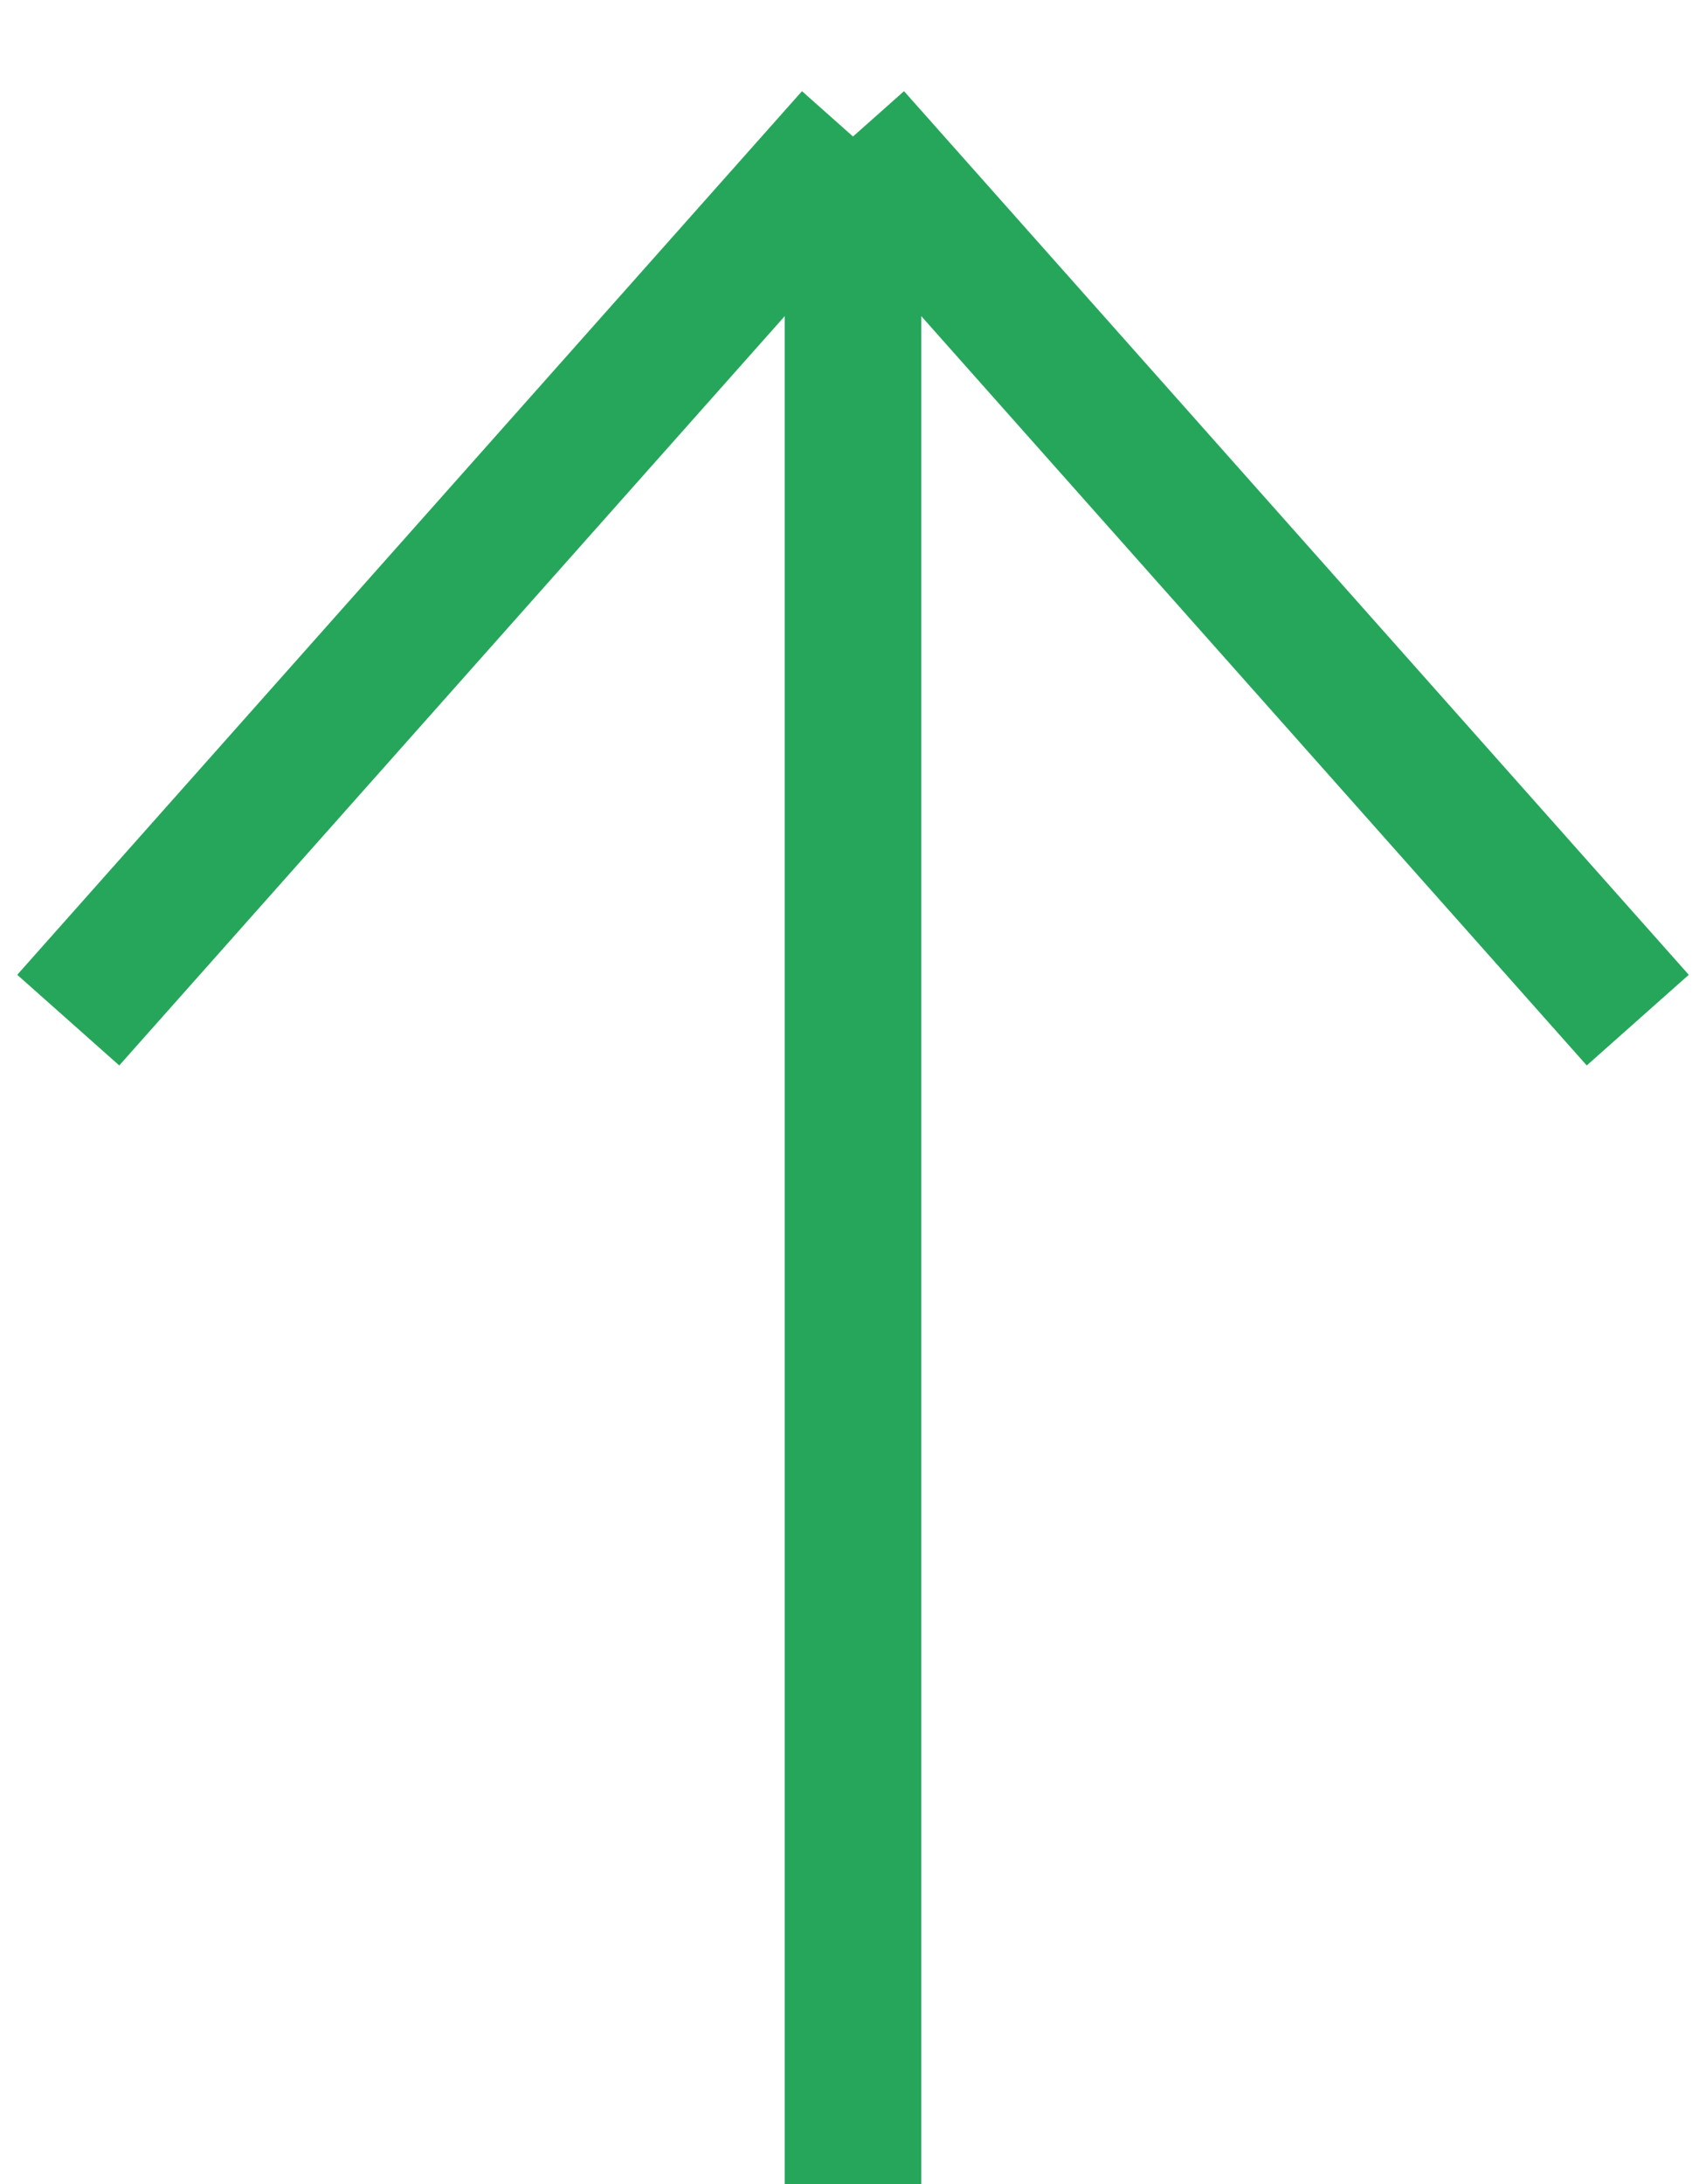
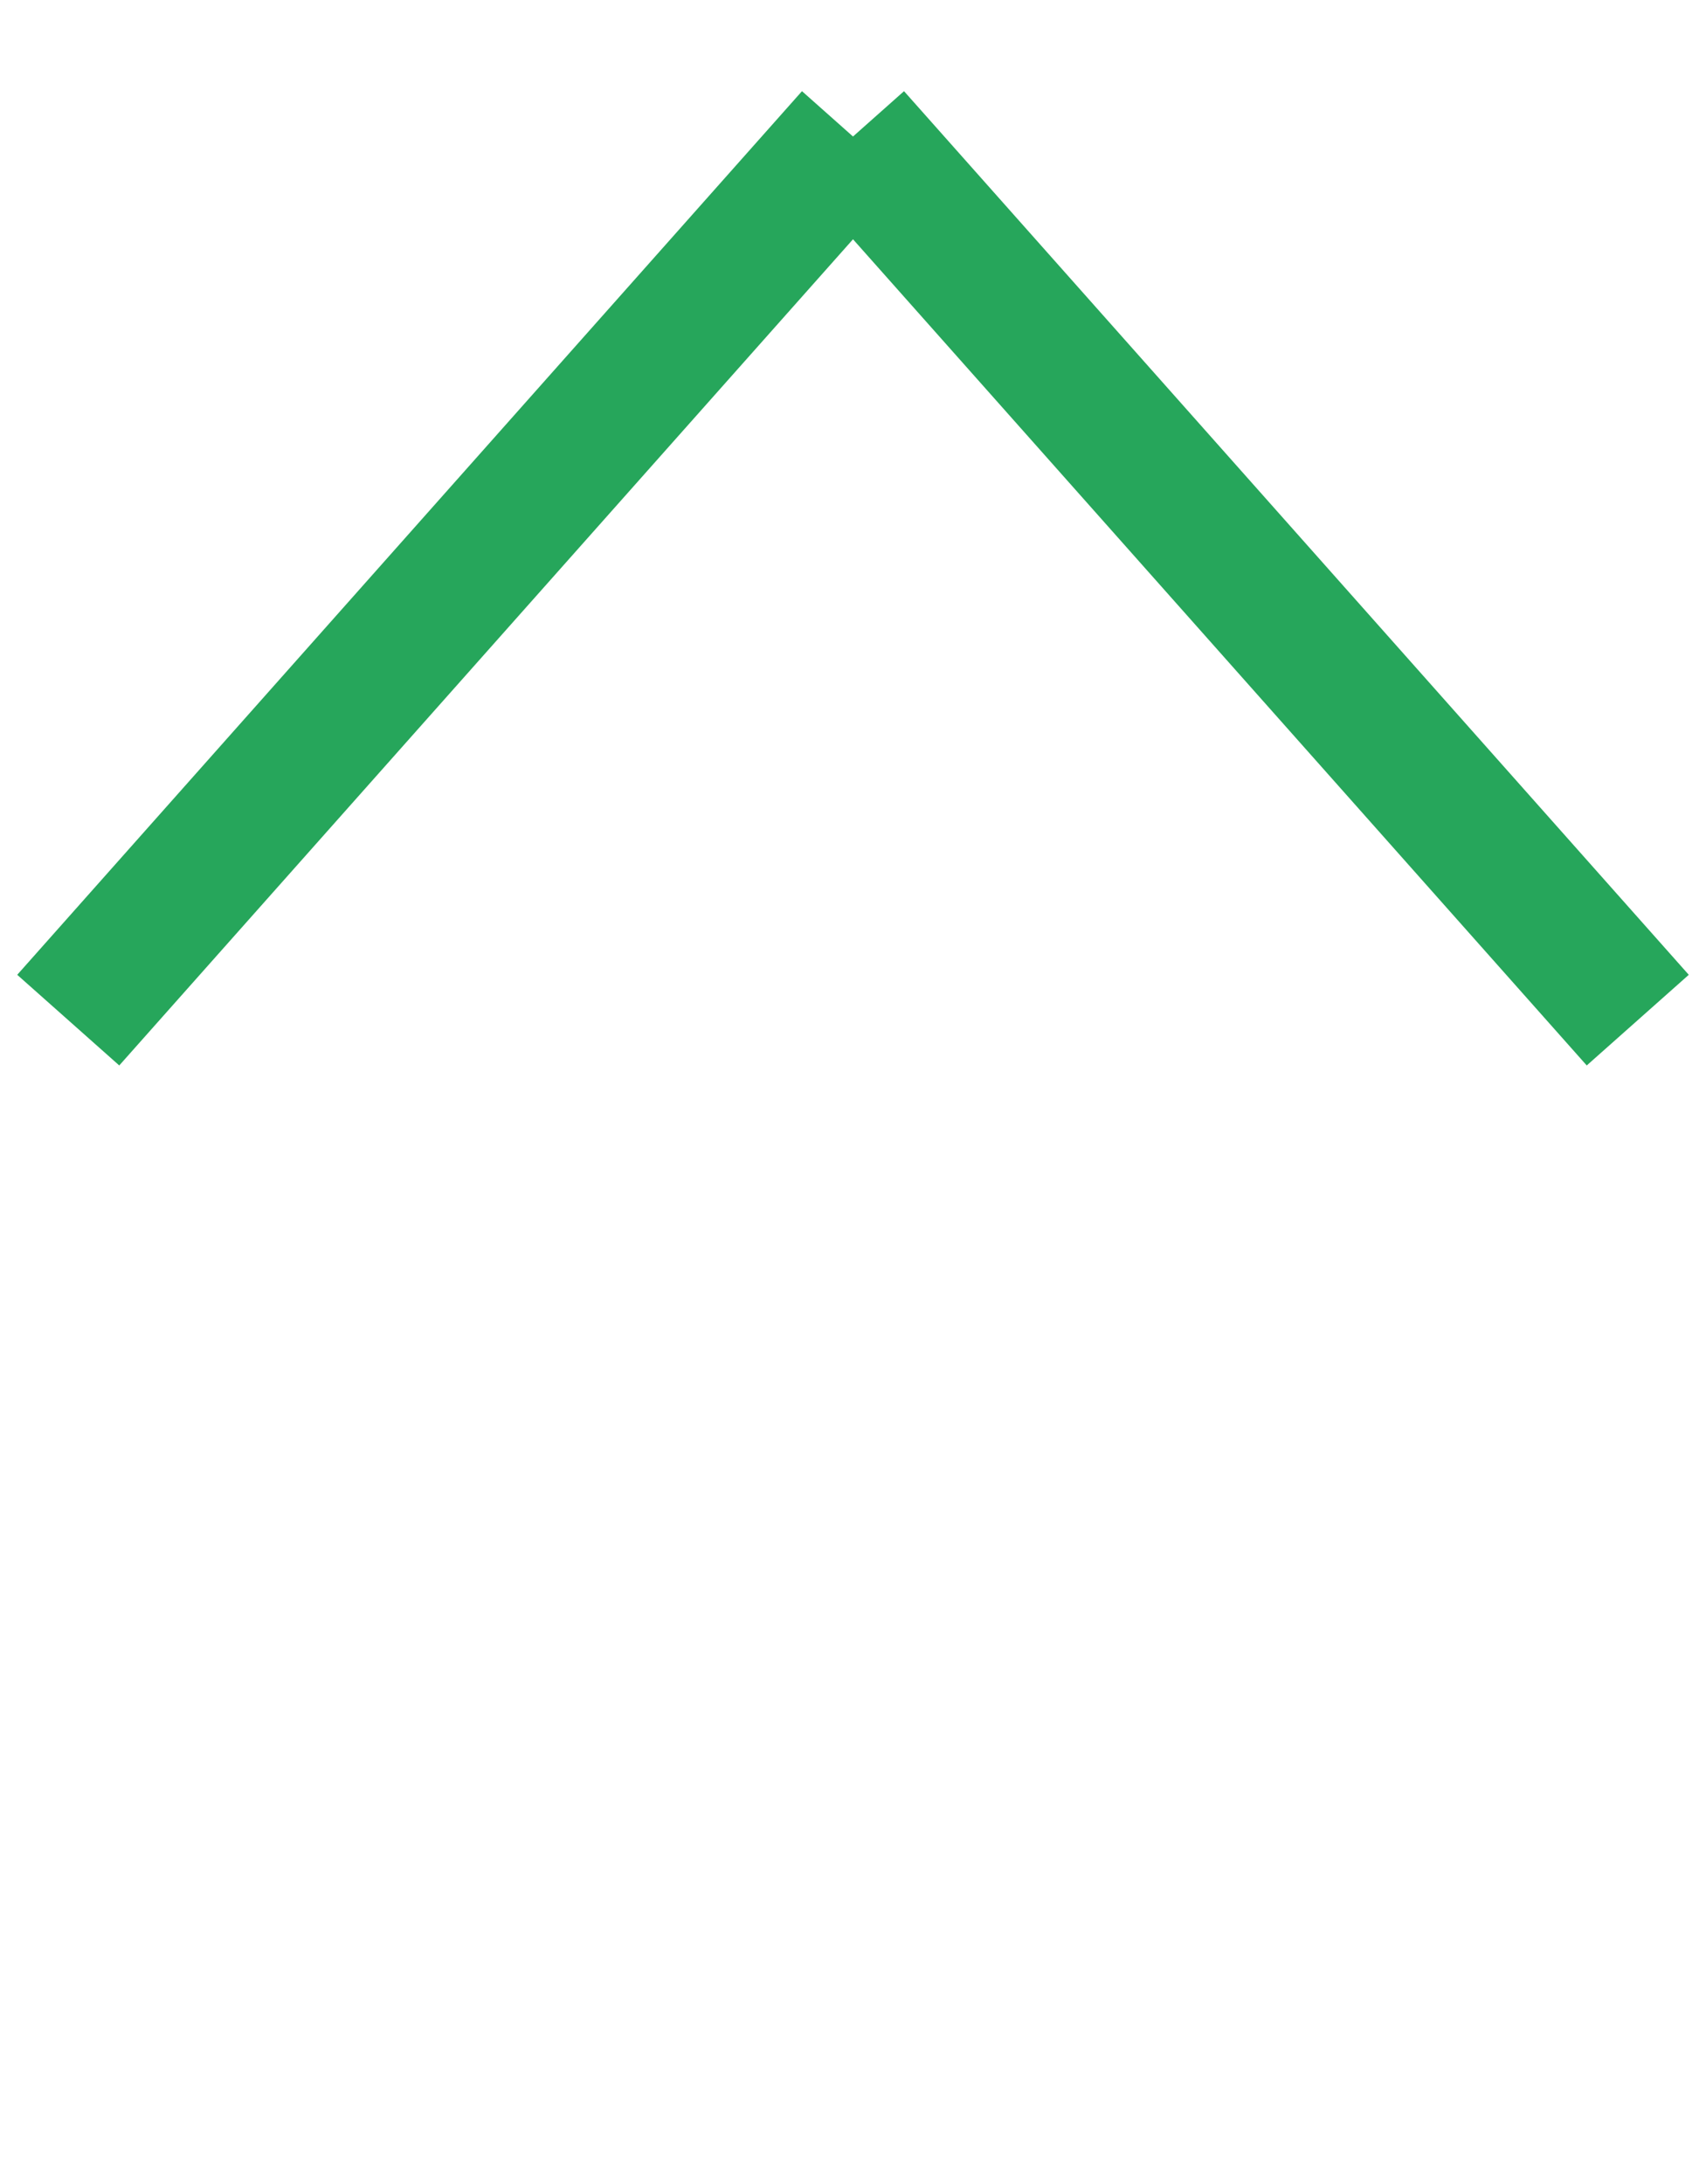
<svg xmlns="http://www.w3.org/2000/svg" width="25" height="32" fill="none">
-   <rect id="backgroundrect" width="100%" height="100%" x="0" y="0" fill="none" stroke="none" />
  <g class="currentLayer" style="">
    <title>Layer 1</title>
-     <path d="M12.5 32V2M12.5 2L1 14.947M12.5 2L24 14.947" stroke="#26a65b" stroke-width="2" id="svg_1" class="selected" stroke-opacity="1" />
+     <path d="M12.5 32M12.5 2L1 14.947M12.5 2L24 14.947" stroke="#26a65b" stroke-width="2" id="svg_1" class="selected" stroke-opacity="1" />
  </g>
</svg>